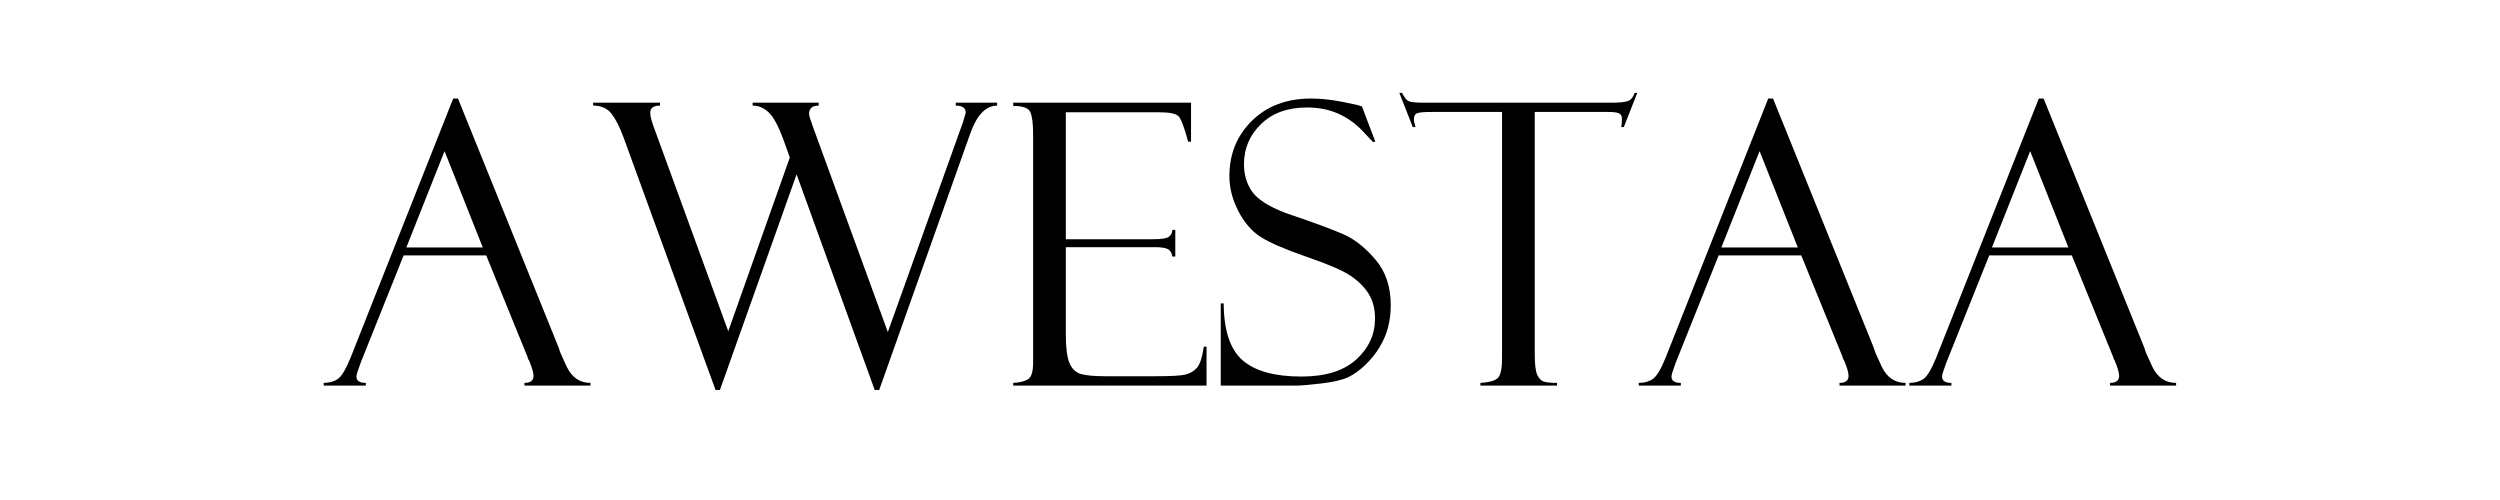
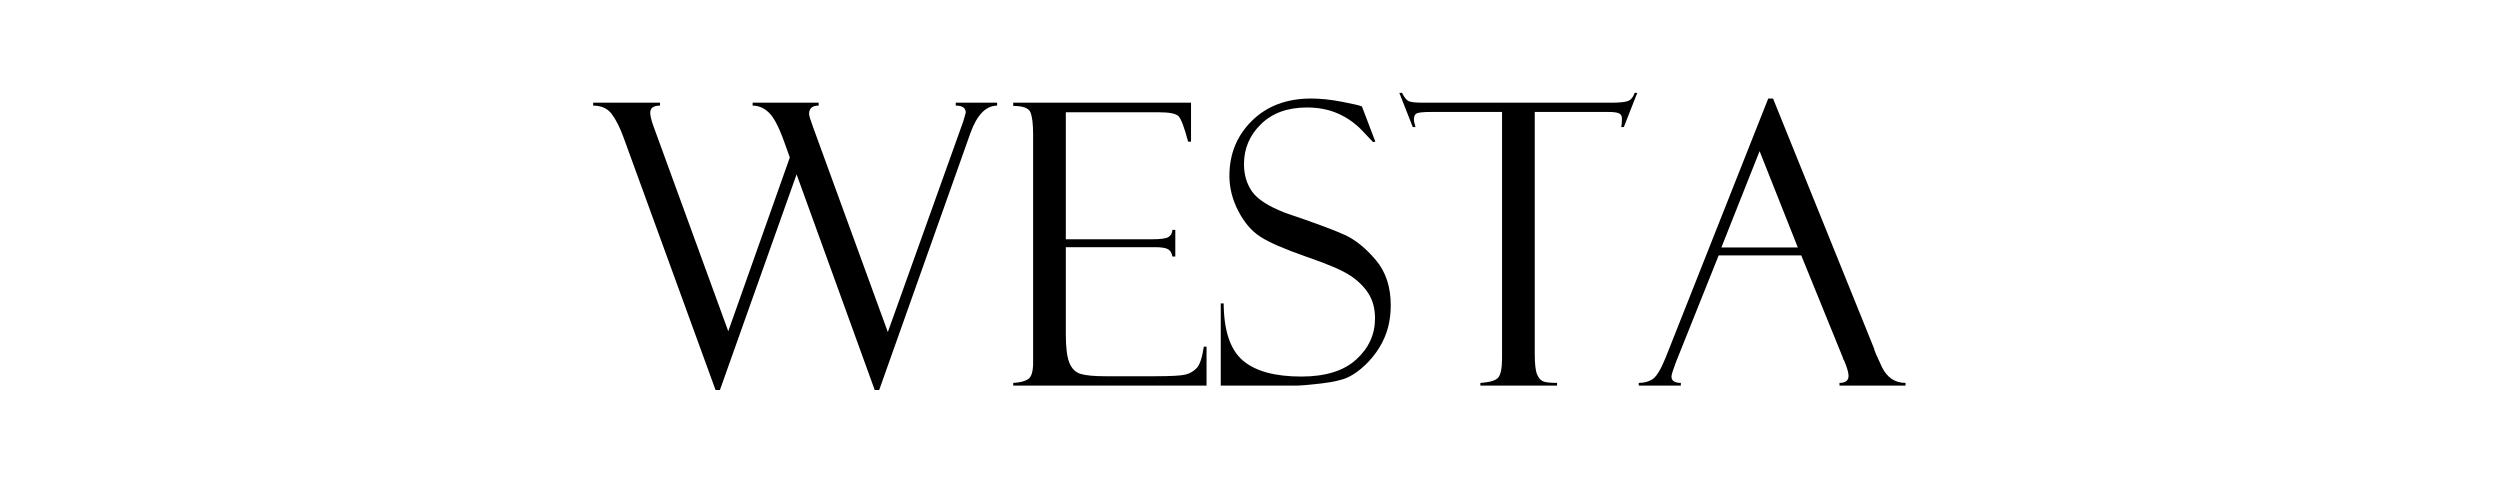
<svg xmlns="http://www.w3.org/2000/svg" width="500" zoomAndPan="magnify" viewBox="0 0 375 75" height="100" preserveAspectRatio="xMidYMid meet" version="1.0">
  <defs>
    <g />
  </defs>
  <g fill="#000000" fill-opacity="1">
    <g transform="translate(48.277, 57.841)">
      <g>
-         <path d="M 24.656 -19.531 L 12.266 -19.531 L 5.844 -3.484 C 5.406 -2.328 5.188 -1.617 5.188 -1.359 C 5.188 -0.723 5.656 -0.406 6.594 -0.406 L 6.594 0 L 0.281 0 L 0.281 -0.406 C 1.133 -0.406 1.848 -0.609 2.422 -1.016 C 2.992 -1.43 3.629 -2.504 4.328 -4.234 L 19.703 -43.062 L 20.422 -43.062 L 35.578 -5.562 C 35.578 -5.363 35.961 -4.453 36.734 -2.828 C 37.516 -1.211 38.703 -0.406 40.297 -0.406 L 40.297 0 L 30.391 0 L 30.391 -0.406 C 31.297 -0.406 31.75 -0.758 31.75 -1.469 C 31.75 -1.945 31.523 -2.719 31.078 -3.781 C 31.004 -3.852 30.941 -3.977 30.891 -4.156 C 30.848 -4.344 30.816 -4.438 30.797 -4.438 Z M 12.672 -20.719 L 24.141 -20.719 L 18.406 -35.172 Z M 12.672 -20.719 " />
-       </g>
+         </g>
    </g>
  </g>
  <g fill="#000000" fill-opacity="1">
    <g transform="translate(88.863, 57.841)">
      <g>
        <path d="M 43.016 0.656 L 42.344 0.656 L 30.625 -31.688 L 19.125 0.656 L 18.469 0.656 L 4.672 -37.219 C 4.109 -38.758 3.508 -39.941 2.875 -40.766 C 2.25 -41.586 1.328 -42 0.109 -42 L 0.109 -42.438 L 10.141 -42.438 L 10.141 -42 C 9.16 -42 8.672 -41.645 8.672 -40.938 C 8.672 -40.508 8.82 -39.863 9.125 -39 L 20.375 -8.156 L 29.609 -34.219 L 28.719 -36.703 C 27.938 -38.867 27.18 -40.289 26.453 -40.969 C 25.734 -41.656 24.926 -42 24.031 -42 L 24.031 -42.438 L 33.938 -42.438 L 33.938 -42 C 32.977 -42 32.5 -41.586 32.5 -40.766 C 32.5 -40.516 32.695 -39.852 33.094 -38.781 L 44.312 -8.031 L 55.516 -39.328 C 55.535 -39.398 55.555 -39.445 55.578 -39.469 L 56 -40.938 C 56 -41.645 55.5 -42 54.5 -42 L 54.5 -42.438 L 60.703 -42.438 L 60.703 -42 C 59.016 -41.977 57.68 -40.609 56.703 -37.891 Z M 43.016 0.656 " />
      </g>
    </g>
  </g>
  <g fill="#000000" fill-opacity="1">
    <g transform="translate(149.67, 57.841)">
      <g>
        <path d="M 2.312 -41.953 L 2.312 -42.438 L 28.984 -42.438 L 28.984 -36.594 L 28.547 -36.594 C 27.973 -38.758 27.488 -40.035 27.094 -40.422 C 26.695 -40.805 25.734 -41 24.203 -41 L 10.203 -41 L 10.203 -21.953 L 23.188 -21.953 C 24.477 -21.953 25.297 -22.07 25.641 -22.312 C 25.984 -22.551 26.164 -22.898 26.188 -23.359 L 26.625 -23.359 L 26.625 -19.359 L 26.188 -19.359 C 26.094 -19.91 25.867 -20.281 25.516 -20.469 C 25.16 -20.664 24.5 -20.766 23.531 -20.766 L 10.203 -20.766 L 10.203 -7.656 C 10.203 -5.688 10.383 -4.266 10.75 -3.391 C 11.113 -2.516 11.691 -1.961 12.484 -1.734 C 13.285 -1.516 14.492 -1.406 16.109 -1.406 L 23.594 -1.406 C 25.977 -1.406 27.5 -1.488 28.156 -1.656 C 28.82 -1.82 29.383 -2.148 29.844 -2.641 C 30.301 -3.129 30.656 -4.195 30.906 -5.844 L 31.312 -5.844 L 31.312 0 L 2.312 0 L 2.312 -0.406 C 3.289 -0.457 4.031 -0.641 4.531 -0.953 C 5.039 -1.273 5.297 -2.098 5.297 -3.422 L 5.297 -37.703 C 5.297 -39.266 5.16 -40.363 4.891 -41 C 4.629 -41.633 3.77 -41.953 2.312 -41.953 Z M 2.312 -41.953 " />
      </g>
    </g>
  </g>
  <g fill="#000000" fill-opacity="1">
    <g transform="translate(181.644, 57.841)">
      <g>
        <path d="M 22.641 -41.891 L 24.656 -36.594 L 24.312 -36.531 C 24.312 -36.551 23.773 -37.117 22.703 -38.234 C 21.641 -39.348 20.422 -40.207 19.047 -40.812 C 17.68 -41.414 16.133 -41.719 14.406 -41.719 C 11.5 -41.719 9.195 -40.883 7.5 -39.219 C 5.801 -37.562 4.953 -35.562 4.953 -33.219 C 4.953 -31.664 5.348 -30.305 6.141 -29.141 C 6.941 -27.973 8.613 -26.895 11.156 -25.906 C 15.508 -24.438 18.488 -23.332 20.094 -22.594 C 21.695 -21.852 23.242 -20.598 24.734 -18.828 C 26.223 -17.066 26.969 -14.805 26.969 -12.047 C 26.969 -10.891 26.832 -9.785 26.562 -8.734 C 26.289 -7.691 25.859 -6.688 25.266 -5.719 C 24.672 -4.75 23.953 -3.863 23.109 -3.062 C 22.273 -2.27 21.426 -1.664 20.562 -1.25 C 19.695 -0.844 18.332 -0.531 16.469 -0.312 C 14.613 -0.102 13.391 0 12.797 0 L 1.469 0 L 1.469 -12.328 L 1.906 -12.328 C 1.938 -8.234 2.895 -5.379 4.781 -3.766 C 6.664 -2.16 9.594 -1.359 13.562 -1.359 C 17.176 -1.359 19.922 -2.211 21.797 -3.922 C 23.672 -5.629 24.609 -7.68 24.609 -10.078 C 24.609 -11.535 24.281 -12.781 23.625 -13.812 C 22.969 -14.844 22.051 -15.742 20.875 -16.516 C 19.707 -17.297 17.492 -18.242 14.234 -19.359 C 10.984 -20.492 8.703 -21.488 7.391 -22.344 C 6.078 -23.195 4.977 -24.484 4.094 -26.203 C 3.207 -27.922 2.766 -29.672 2.766 -31.453 C 2.766 -34.742 3.891 -37.5 6.141 -39.719 C 8.398 -41.945 11.363 -43.062 15.031 -43.062 C 16.457 -43.062 17.992 -42.898 19.641 -42.578 C 21.297 -42.254 22.219 -42.047 22.406 -41.953 C 22.488 -41.91 22.566 -41.891 22.641 -41.891 Z M 22.641 -41.891 " />
      </g>
    </g>
  </g>
  <g fill="#000000" fill-opacity="1">
    <g transform="translate(209.901, 57.841)">
      <g>
        <path d="M 35.688 -43.906 L 33.672 -38.781 L 33.281 -38.781 C 33.352 -39.082 33.391 -39.492 33.391 -40.016 C 33.391 -40.453 33.227 -40.734 32.906 -40.859 C 32.594 -40.984 32.094 -41.047 31.406 -41.047 L 20.312 -41.047 L 20.312 -4.719 C 20.312 -3.227 20.43 -2.207 20.672 -1.656 C 20.91 -1.102 21.234 -0.754 21.641 -0.609 C 22.055 -0.473 22.727 -0.406 23.656 -0.406 L 23.656 0 L 12.156 0 L 12.156 -0.406 C 13.594 -0.5 14.492 -0.773 14.859 -1.234 C 15.223 -1.703 15.406 -2.664 15.406 -4.125 L 15.406 -41.047 L 4.781 -41.047 C 3.707 -41.047 3.004 -40.984 2.672 -40.859 C 2.348 -40.734 2.188 -40.422 2.188 -39.922 C 2.188 -39.672 2.266 -39.289 2.422 -38.781 L 2.016 -38.781 L 0 -43.906 L 0.406 -43.906 C 0.75 -43.219 1.086 -42.801 1.422 -42.656 C 1.766 -42.508 2.488 -42.438 3.594 -42.438 L 31.812 -42.438 C 32.914 -42.438 33.711 -42.508 34.203 -42.656 C 34.691 -42.801 35.055 -43.219 35.297 -43.906 Z M 35.688 -43.906 " />
      </g>
    </g>
  </g>
  <g fill="#000000" fill-opacity="1">
    <g transform="translate(245.533, 57.841)">
      <g>
        <path d="M 24.656 -19.531 L 12.266 -19.531 L 5.844 -3.484 C 5.406 -2.328 5.188 -1.617 5.188 -1.359 C 5.188 -0.723 5.656 -0.406 6.594 -0.406 L 6.594 0 L 0.281 0 L 0.281 -0.406 C 1.133 -0.406 1.848 -0.609 2.422 -1.016 C 2.992 -1.43 3.629 -2.504 4.328 -4.234 L 19.703 -43.062 L 20.422 -43.062 L 35.578 -5.562 C 35.578 -5.363 35.961 -4.453 36.734 -2.828 C 37.516 -1.211 38.703 -0.406 40.297 -0.406 L 40.297 0 L 30.391 0 L 30.391 -0.406 C 31.297 -0.406 31.75 -0.758 31.75 -1.469 C 31.75 -1.945 31.523 -2.719 31.078 -3.781 C 31.004 -3.852 30.941 -3.977 30.891 -4.156 C 30.848 -4.344 30.816 -4.438 30.797 -4.438 Z M 12.672 -20.719 L 24.141 -20.719 L 18.406 -35.172 Z M 12.672 -20.719 " />
      </g>
    </g>
  </g>
  <g fill="#000000" fill-opacity="1">
    <g transform="translate(286.119, 57.841)">
      <g>
-         <path d="M 24.656 -19.531 L 12.266 -19.531 L 5.844 -3.484 C 5.406 -2.328 5.188 -1.617 5.188 -1.359 C 5.188 -0.723 5.656 -0.406 6.594 -0.406 L 6.594 0 L 0.281 0 L 0.281 -0.406 C 1.133 -0.406 1.848 -0.609 2.422 -1.016 C 2.992 -1.43 3.629 -2.504 4.328 -4.234 L 19.703 -43.062 L 20.422 -43.062 L 35.578 -5.562 C 35.578 -5.363 35.961 -4.453 36.734 -2.828 C 37.516 -1.211 38.703 -0.406 40.297 -0.406 L 40.297 0 L 30.391 0 L 30.391 -0.406 C 31.297 -0.406 31.75 -0.758 31.75 -1.469 C 31.75 -1.945 31.523 -2.719 31.078 -3.781 C 31.004 -3.852 30.941 -3.977 30.891 -4.156 C 30.848 -4.344 30.816 -4.438 30.797 -4.438 Z M 12.672 -20.719 L 24.141 -20.719 L 18.406 -35.172 Z M 12.672 -20.719 " />
-       </g>
+         </g>
    </g>
  </g>
</svg>